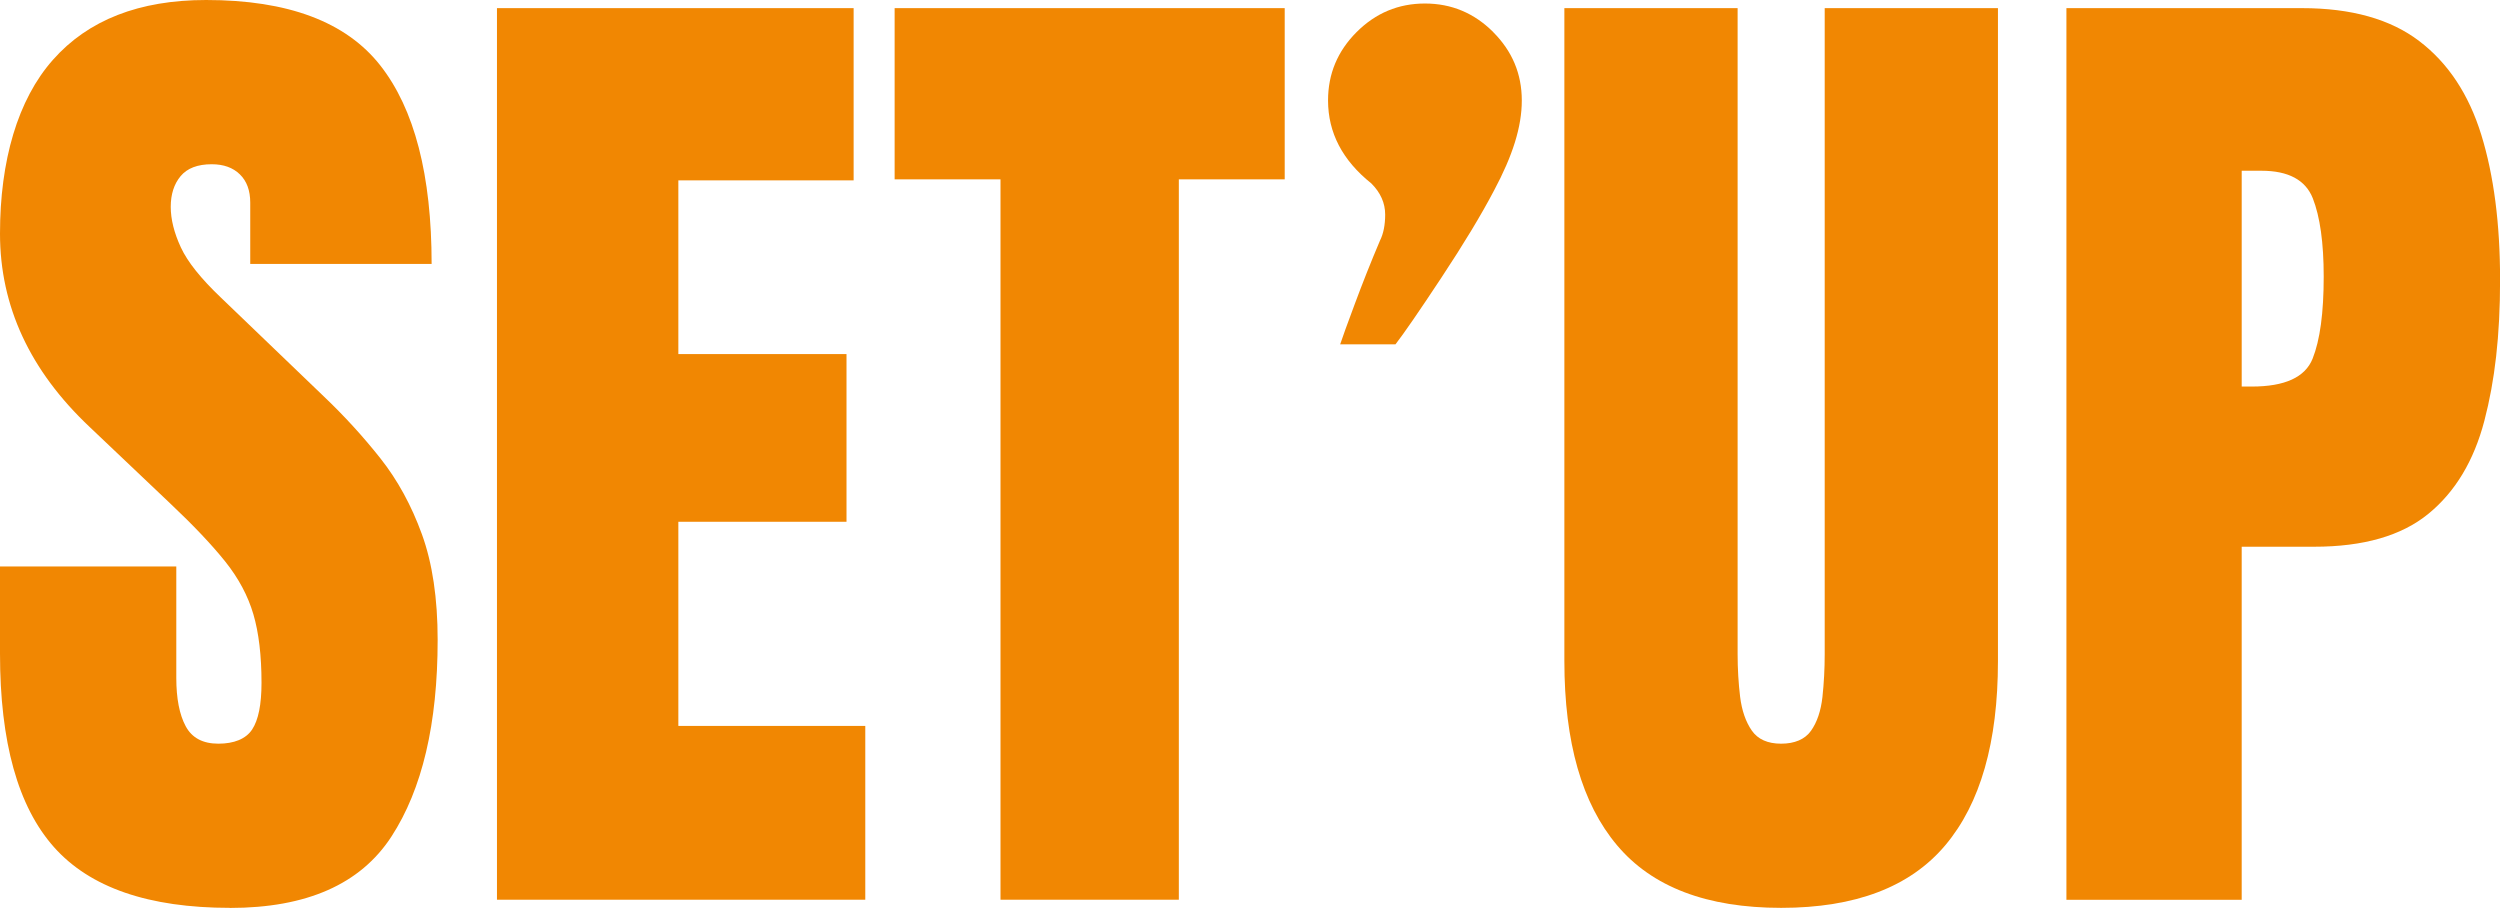
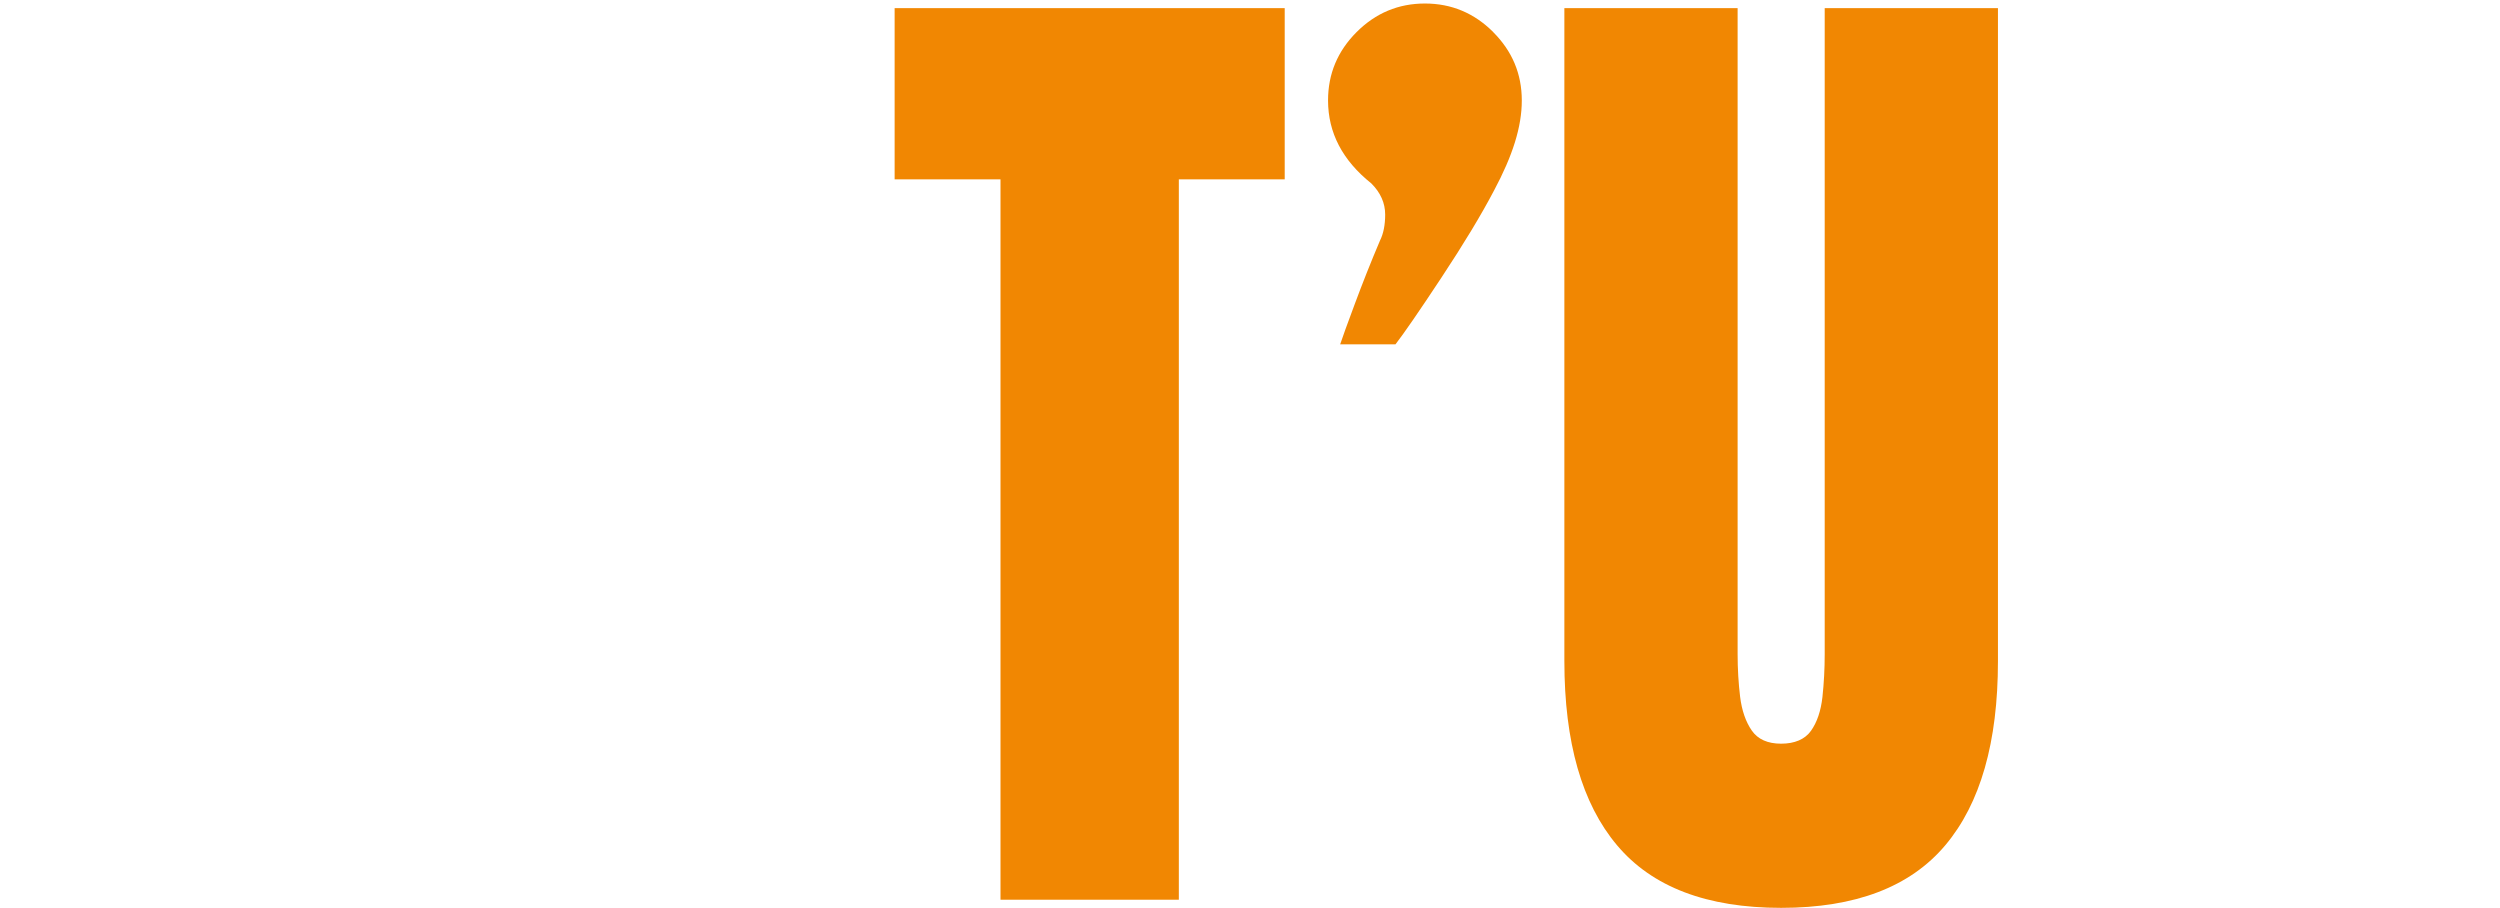
<svg xmlns="http://www.w3.org/2000/svg" id="Calque_2" viewBox="0 0 319.49 116.02">
  <defs>
    <style>.cls-1{fill:#f18702;}</style>
  </defs>
  <g id="Calque_1-2">
-     <path class="cls-1" d="m29.39,116.02c-10.4,0-17.9-2.59-22.5-7.77-4.6-5.18-6.89-13.42-6.89-24.73v-11.13h22.53v14.24c0,2.63.4,4.69,1.2,6.18.8,1.49,2.19,2.23,4.18,2.23s3.51-.6,4.31-1.81c.8-1.21,1.2-3.19,1.2-5.96,0-3.5-.35-6.42-1.04-8.77-.69-2.35-1.89-4.6-3.59-6.73-1.71-2.14-4.07-4.63-7.09-7.48l-10.23-9.71C3.82,47.37,0,39.13,0,29.85S2.25,12.73,6.77,7.64C11.27,2.55,17.8,0,26.35,0c10.44,0,17.86,2.78,22.24,8.35,4.38,5.57,6.57,14.03,6.57,25.38h-23.18v-7.83c0-1.55-.44-2.76-1.33-3.62-.88-.86-2.08-1.29-3.59-1.29-1.81,0-3.14.51-3.98,1.52-.84,1.01-1.26,2.32-1.26,3.92s.43,3.32,1.29,5.18c.86,1.86,2.57,3.99,5.11,6.41l13.14,12.62c2.63,2.5,5.05,5.15,7.25,7.93,2.2,2.78,3.97,6.02,5.31,9.71,1.34,3.69,2.01,8.19,2.01,13.5,0,10.7-1.97,19.09-5.92,25.15-3.95,6.06-10.82,9.1-20.62,9.1" />
-     <polygon class="cls-1" points="63.51 114.98 63.51 1.04 109.09 1.04 109.09 23.05 86.69 23.05 86.69 45.25 108.18 45.25 108.18 66.68 86.69 66.68 86.69 92.77 110.58 92.77 110.58 114.98 63.51 114.98" />
    <polygon class="cls-1" points="127.86 114.98 127.86 22.92 114.33 22.92 114.33 1.04 164.18 1.04 164.18 22.92 150.65 22.92 150.65 114.98 127.86 114.98" />
    <path class="cls-1" d="m227.63,116.02c-9.5,0-16.49-2.66-20.98-8-4.49-5.33-6.73-13.17-6.73-23.53V1.04h22.14v82.54c0,1.9.11,3.72.32,5.47.22,1.75.71,3.18,1.49,4.31.78,1.12,2.03,1.68,3.75,1.68s3.04-.55,3.82-1.65c.78-1.1,1.26-2.54,1.46-4.31.19-1.77.29-3.6.29-5.5V1.04h22.14v83.45c0,10.36-2.24,18.2-6.73,23.53-4.49,5.33-11.48,8-20.98,8" />
-     <path class="cls-1" d="m286.48,49.4h1.29c4.23,0,6.82-1.19,7.77-3.56.95-2.37,1.42-5.87,1.42-10.49,0-4.32-.47-7.65-1.39-10-.93-2.35-3.12-3.53-6.57-3.53h-2.52v27.58Zm-22.4,65.58V1.04h30.1c6.3,0,11.3,1.4,14.99,4.21,3.69,2.81,6.33,6.8,7.93,11.98,1.6,5.18,2.4,11.35,2.4,18.52s-.67,12.92-2.01,18.03c-1.34,5.11-3.72,9.08-7.15,11.88-3.43,2.81-8.3,4.21-14.6,4.21h-9.26v45.12h-22.4Z" />
    <path class="cls-1" d="m190.83,4.11c2.43,2.43,3.65,5.34,3.65,8.73s-1.18,7.07-3.54,11.49c-1.62,3.09-3.87,6.82-6.74,11.16-2.87,4.35-4.83,7.18-5.86,8.51h-7.07c.29-.88.92-2.62,1.88-5.19.96-2.58,2.02-5.27,3.21-8.07.44-.88.66-1.99.66-3.32,0-1.47-.59-2.8-1.77-3.98-3.69-2.95-5.53-6.48-5.53-10.61,0-3.39,1.22-6.3,3.65-8.73,2.43-2.43,5.34-3.65,8.73-3.65s6.3,1.22,8.73,3.65" />
  </g>
</svg>